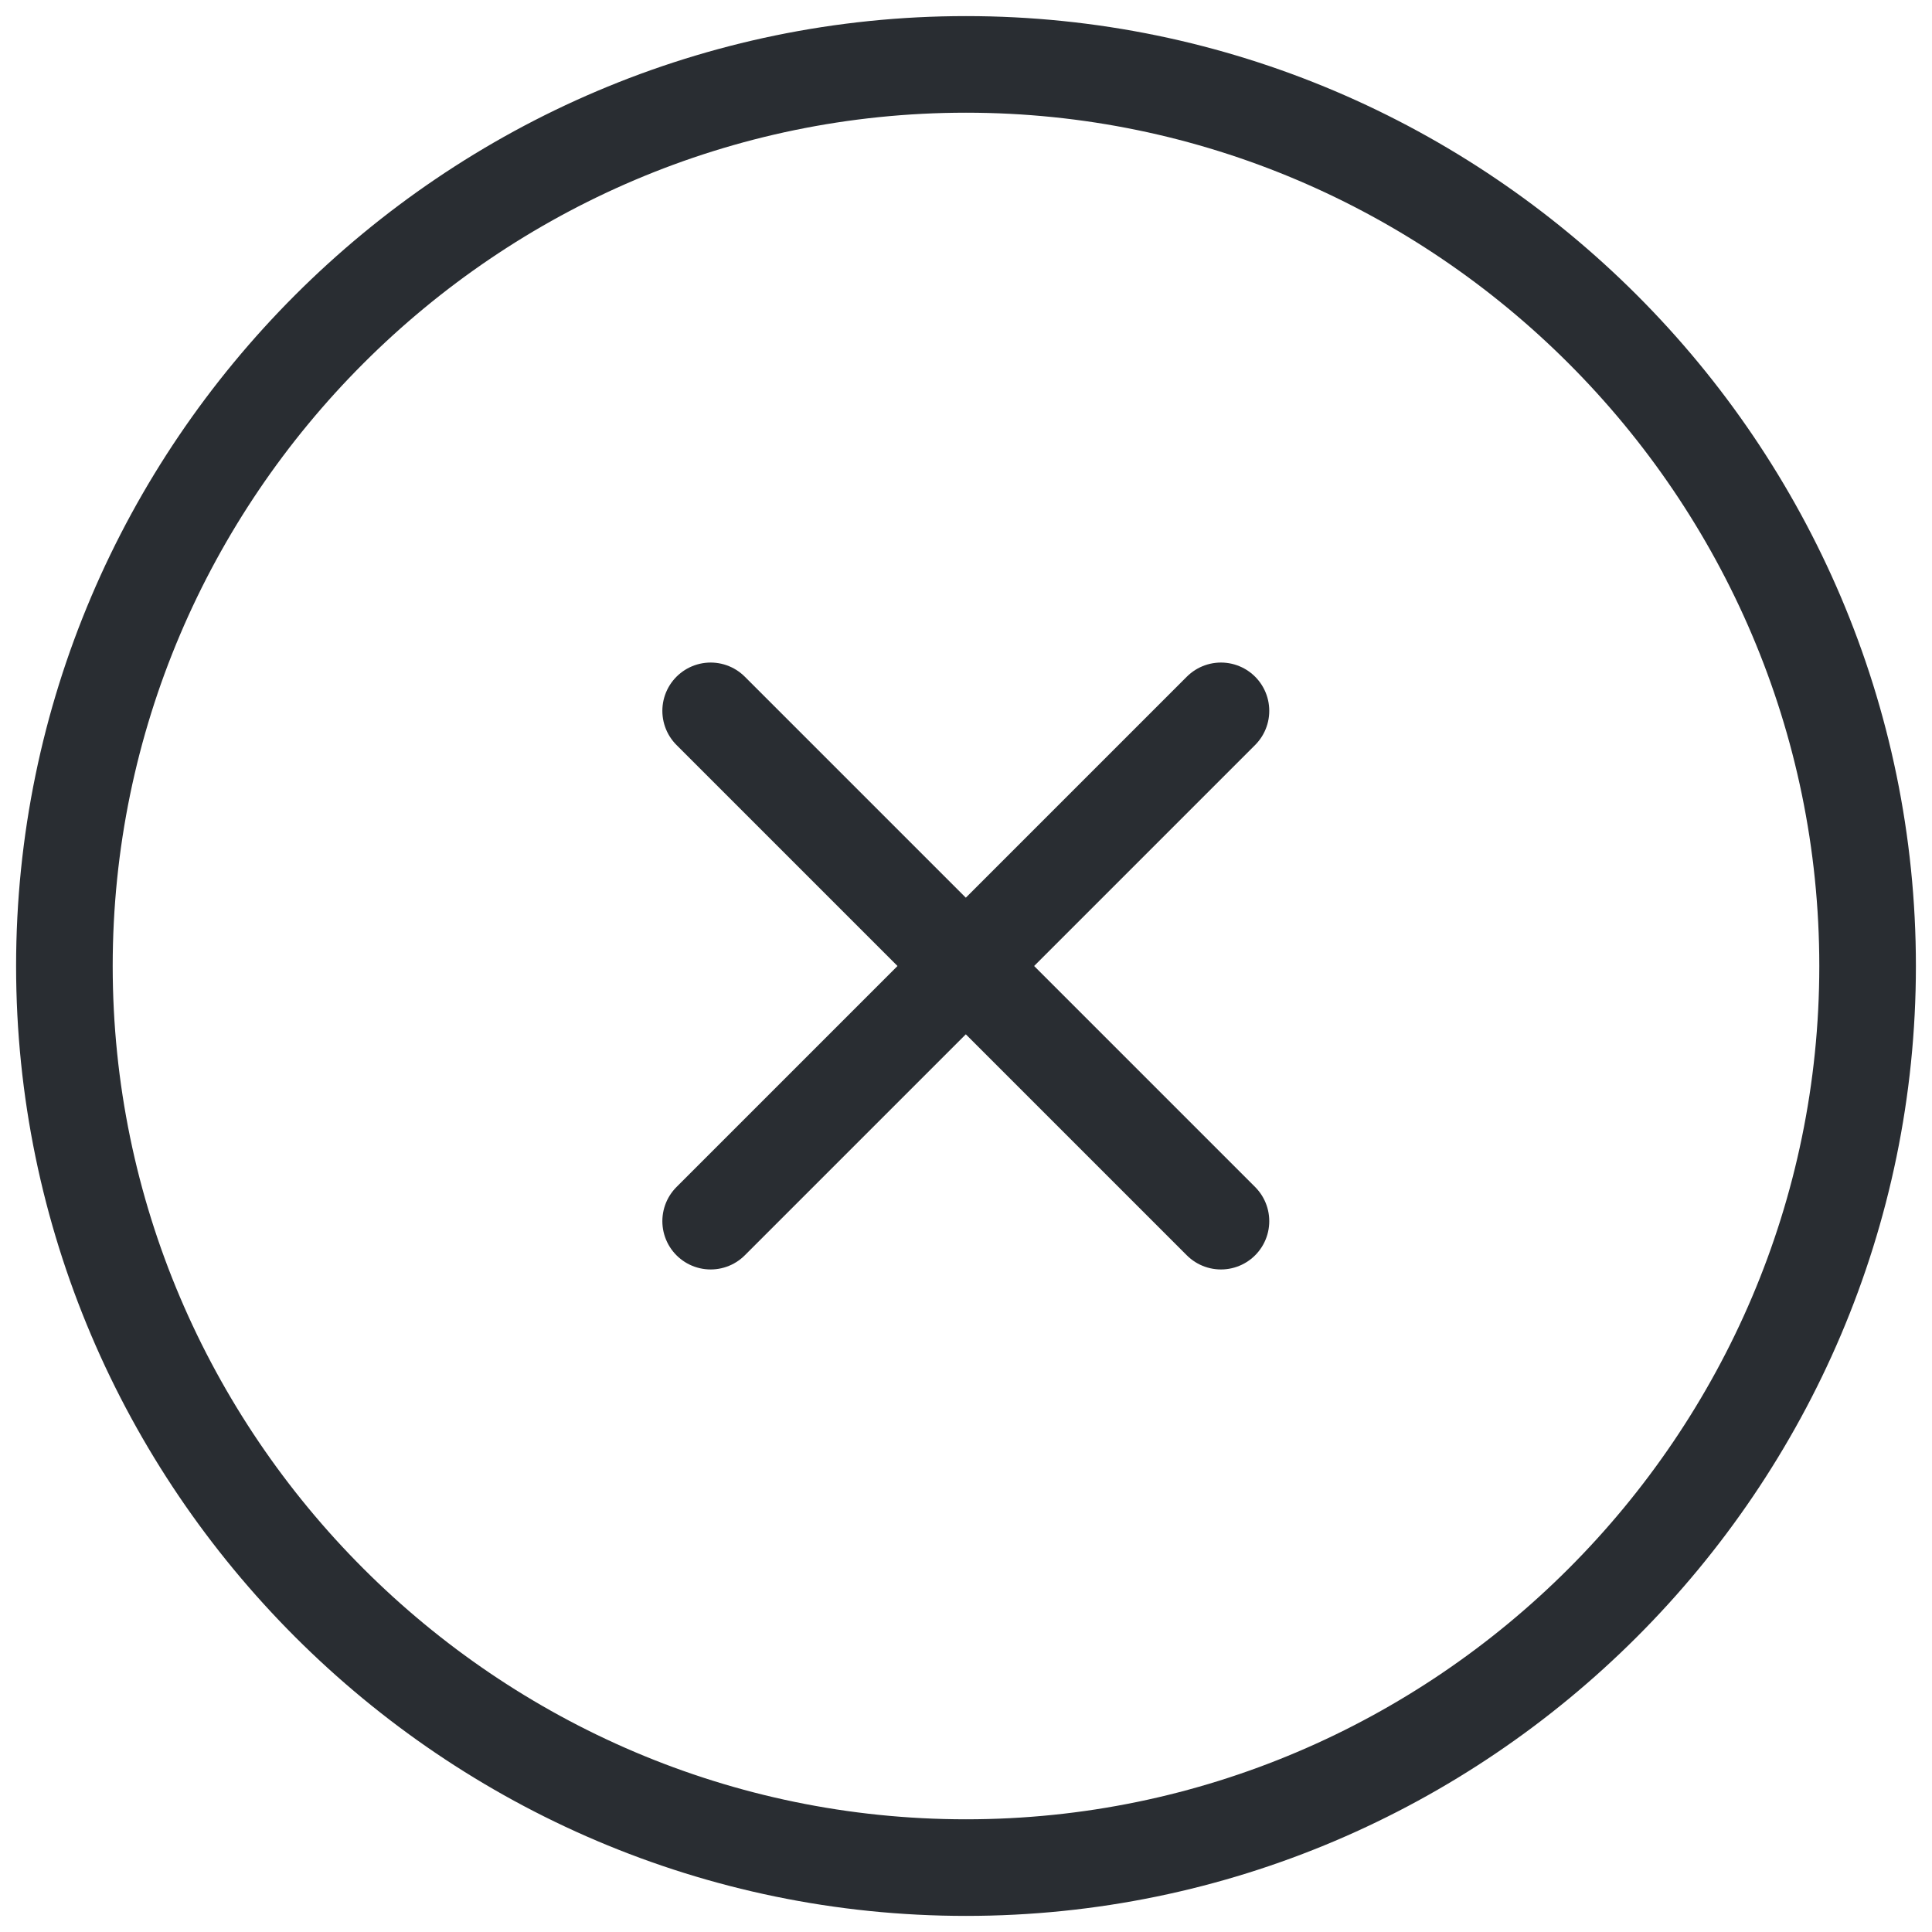
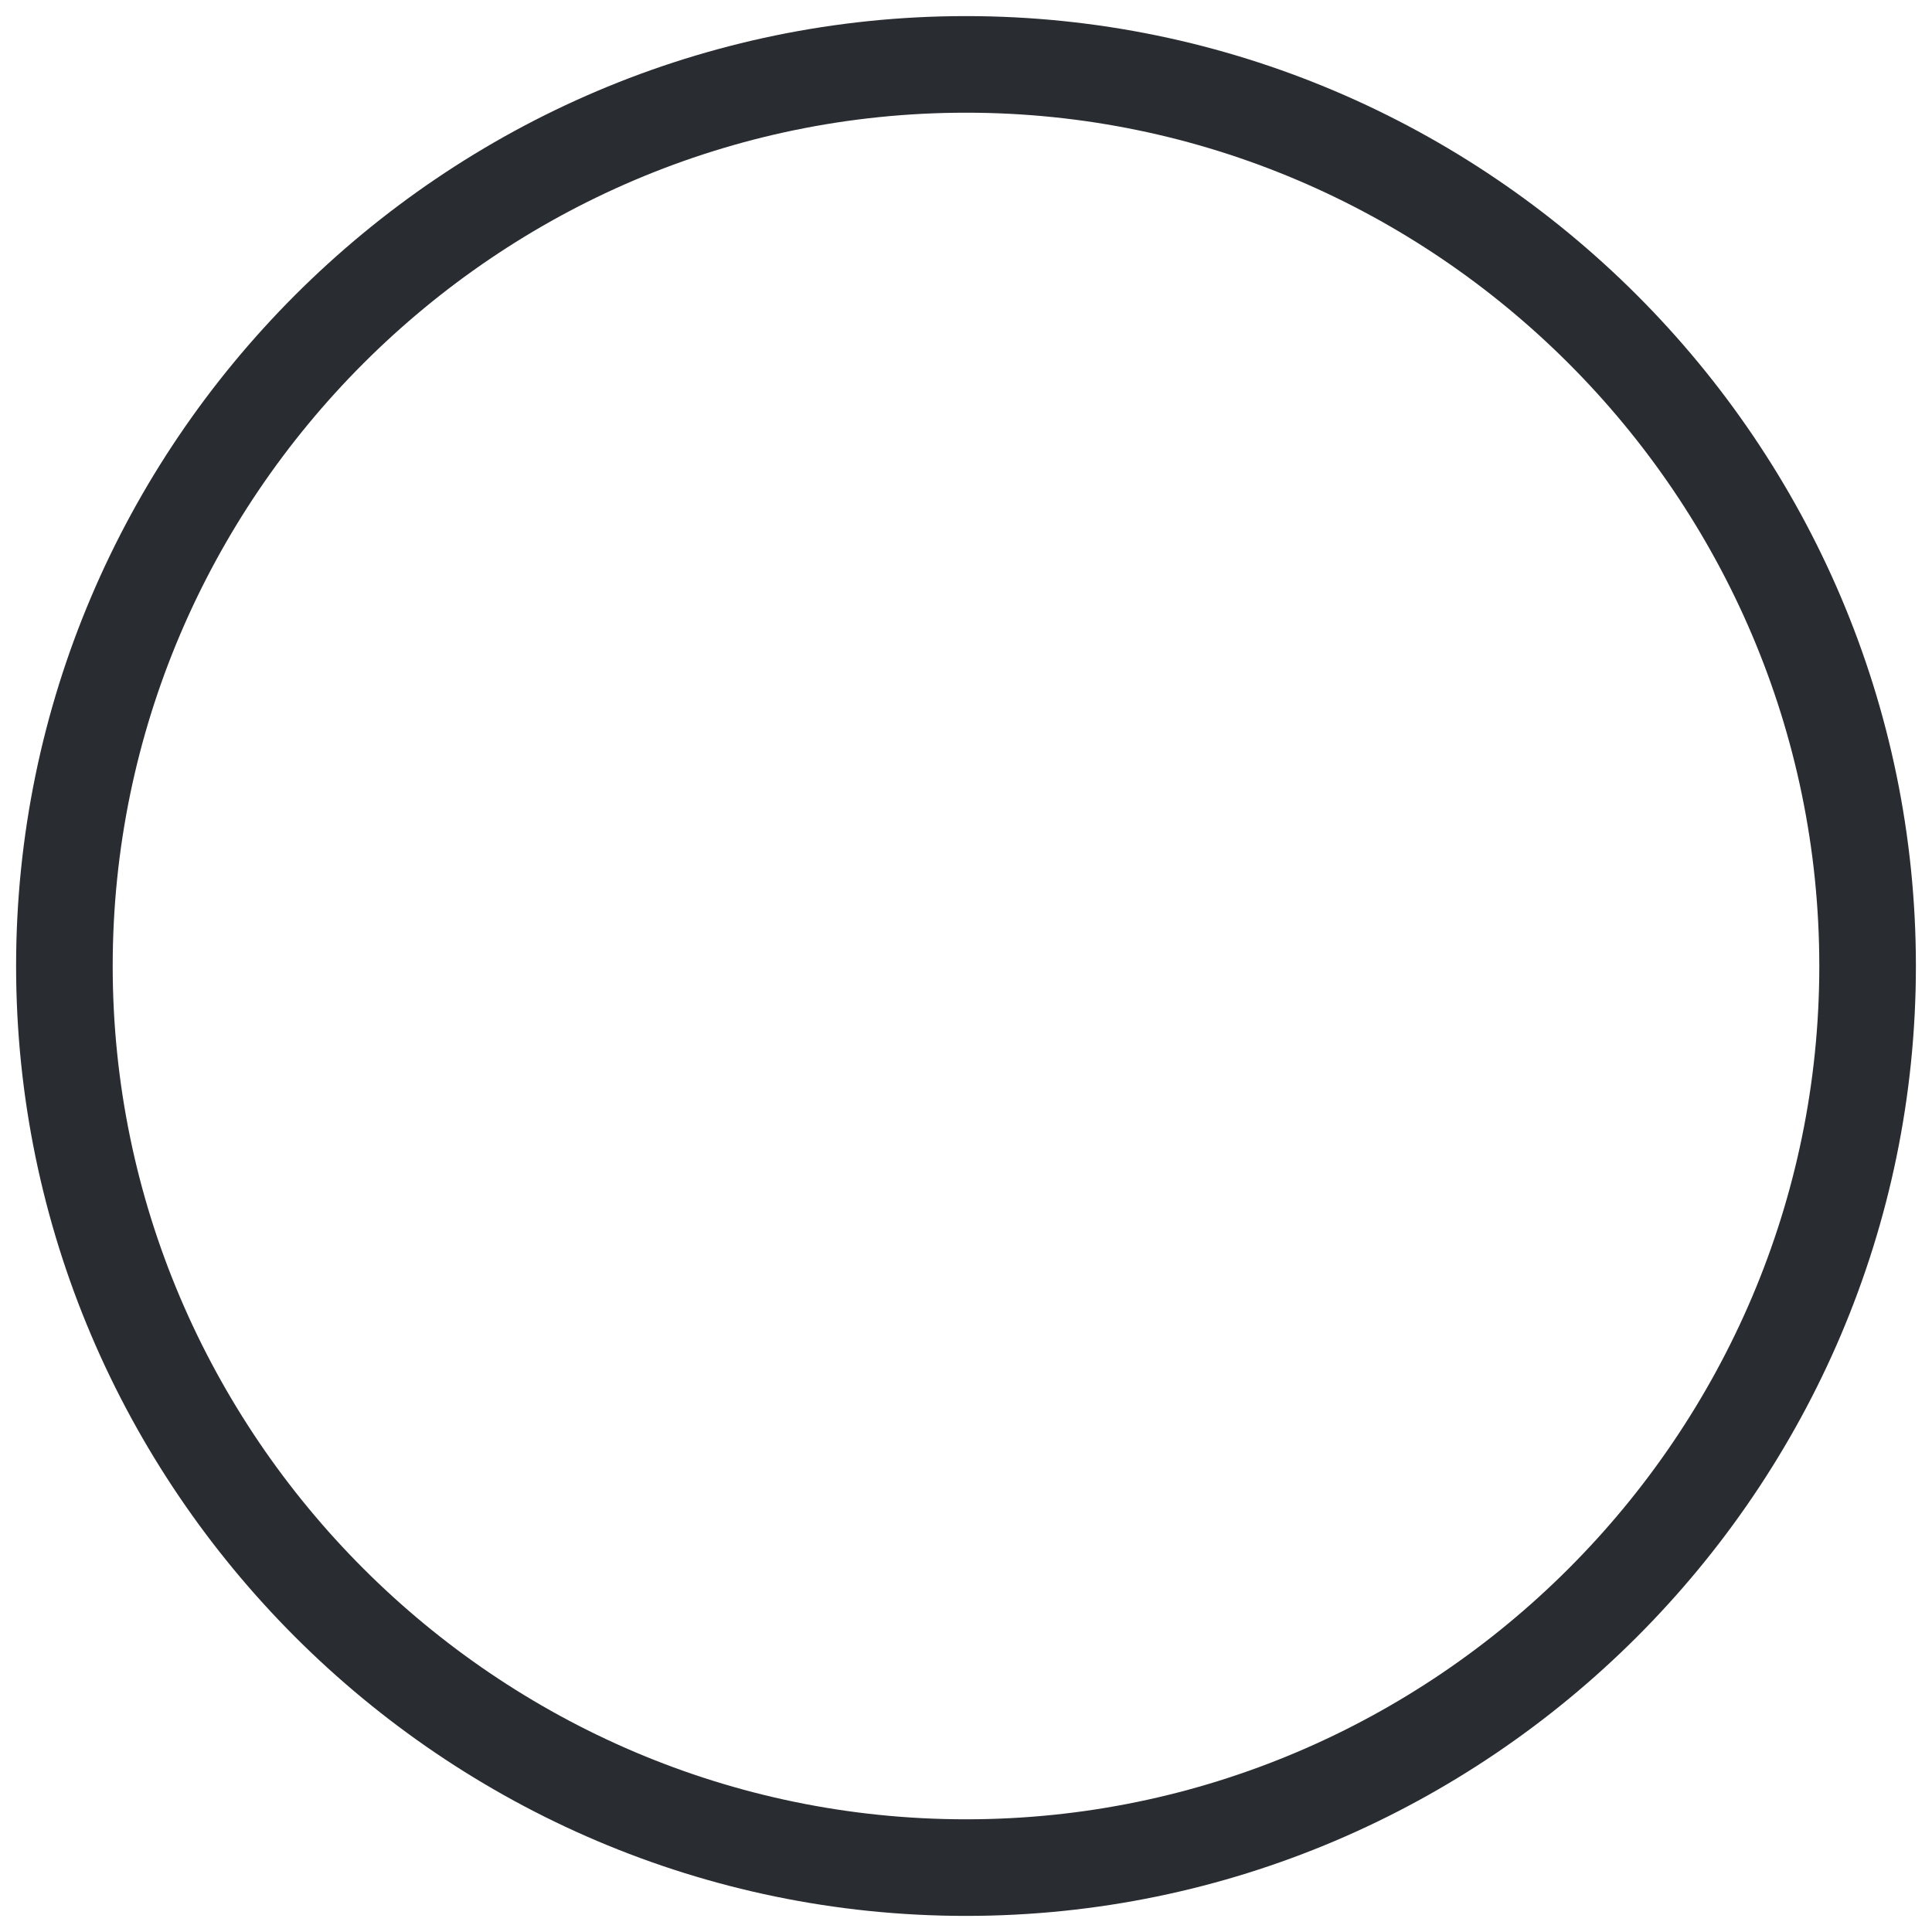
<svg xmlns="http://www.w3.org/2000/svg" width="30" height="30" viewBox="0 0 30 30" fill="none">
  <path d="M15 29C22.7 29 29 22.7 29 15C29 7.3 22.7 1 15 1C7.3 1 1 7.3 1 15C1 22.7 7.3 29 15 29Z" stroke="#292D32" stroke-width="1.5" stroke-linecap="round" stroke-linejoin="round" />
-   <path d="M11.035 18.962L18.959 11.038" stroke="#292D32" stroke-width="1.5" stroke-linecap="round" stroke-linejoin="round" />
-   <path d="M18.959 18.962L11.035 11.038" stroke="#292D32" stroke-width="1.5" stroke-linecap="round" stroke-linejoin="round" />
</svg>